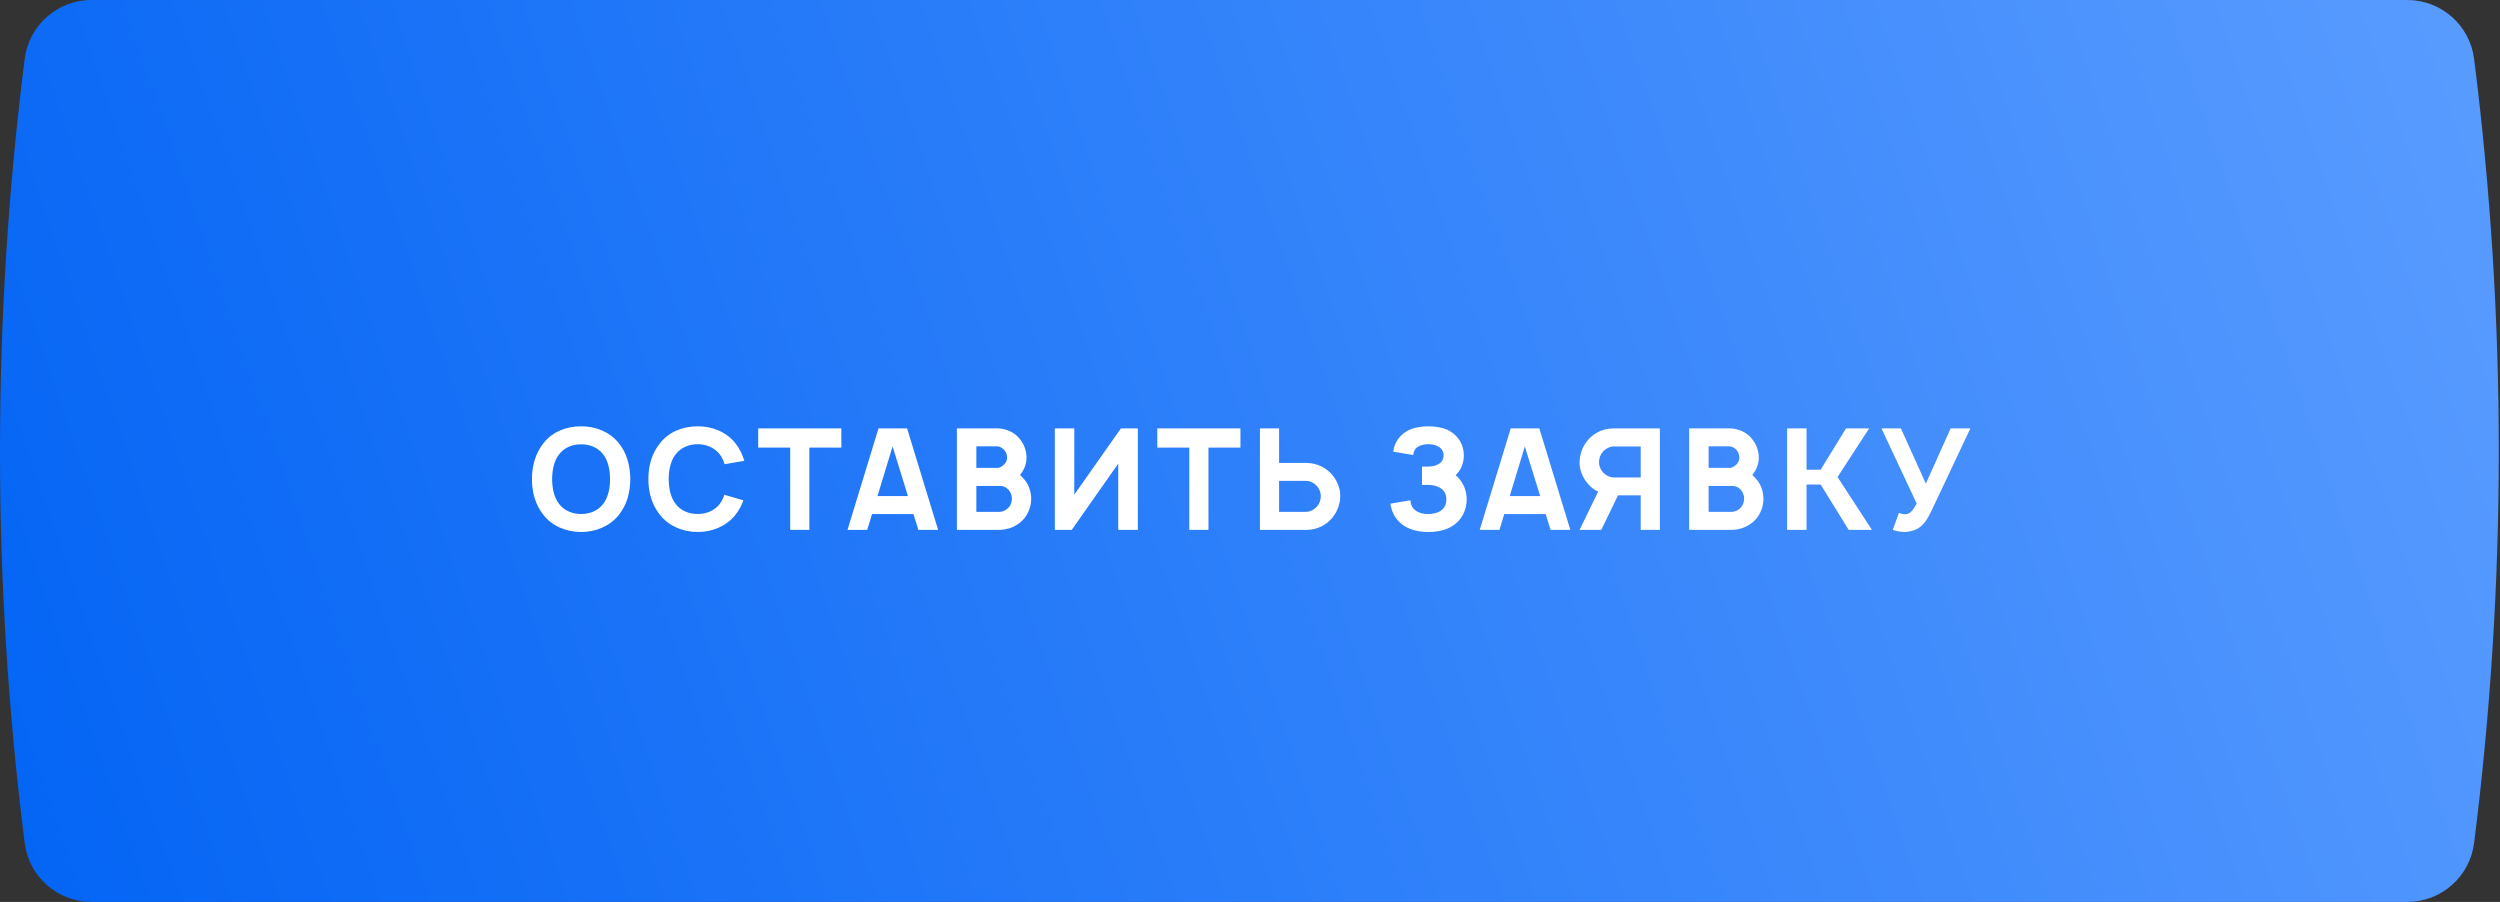
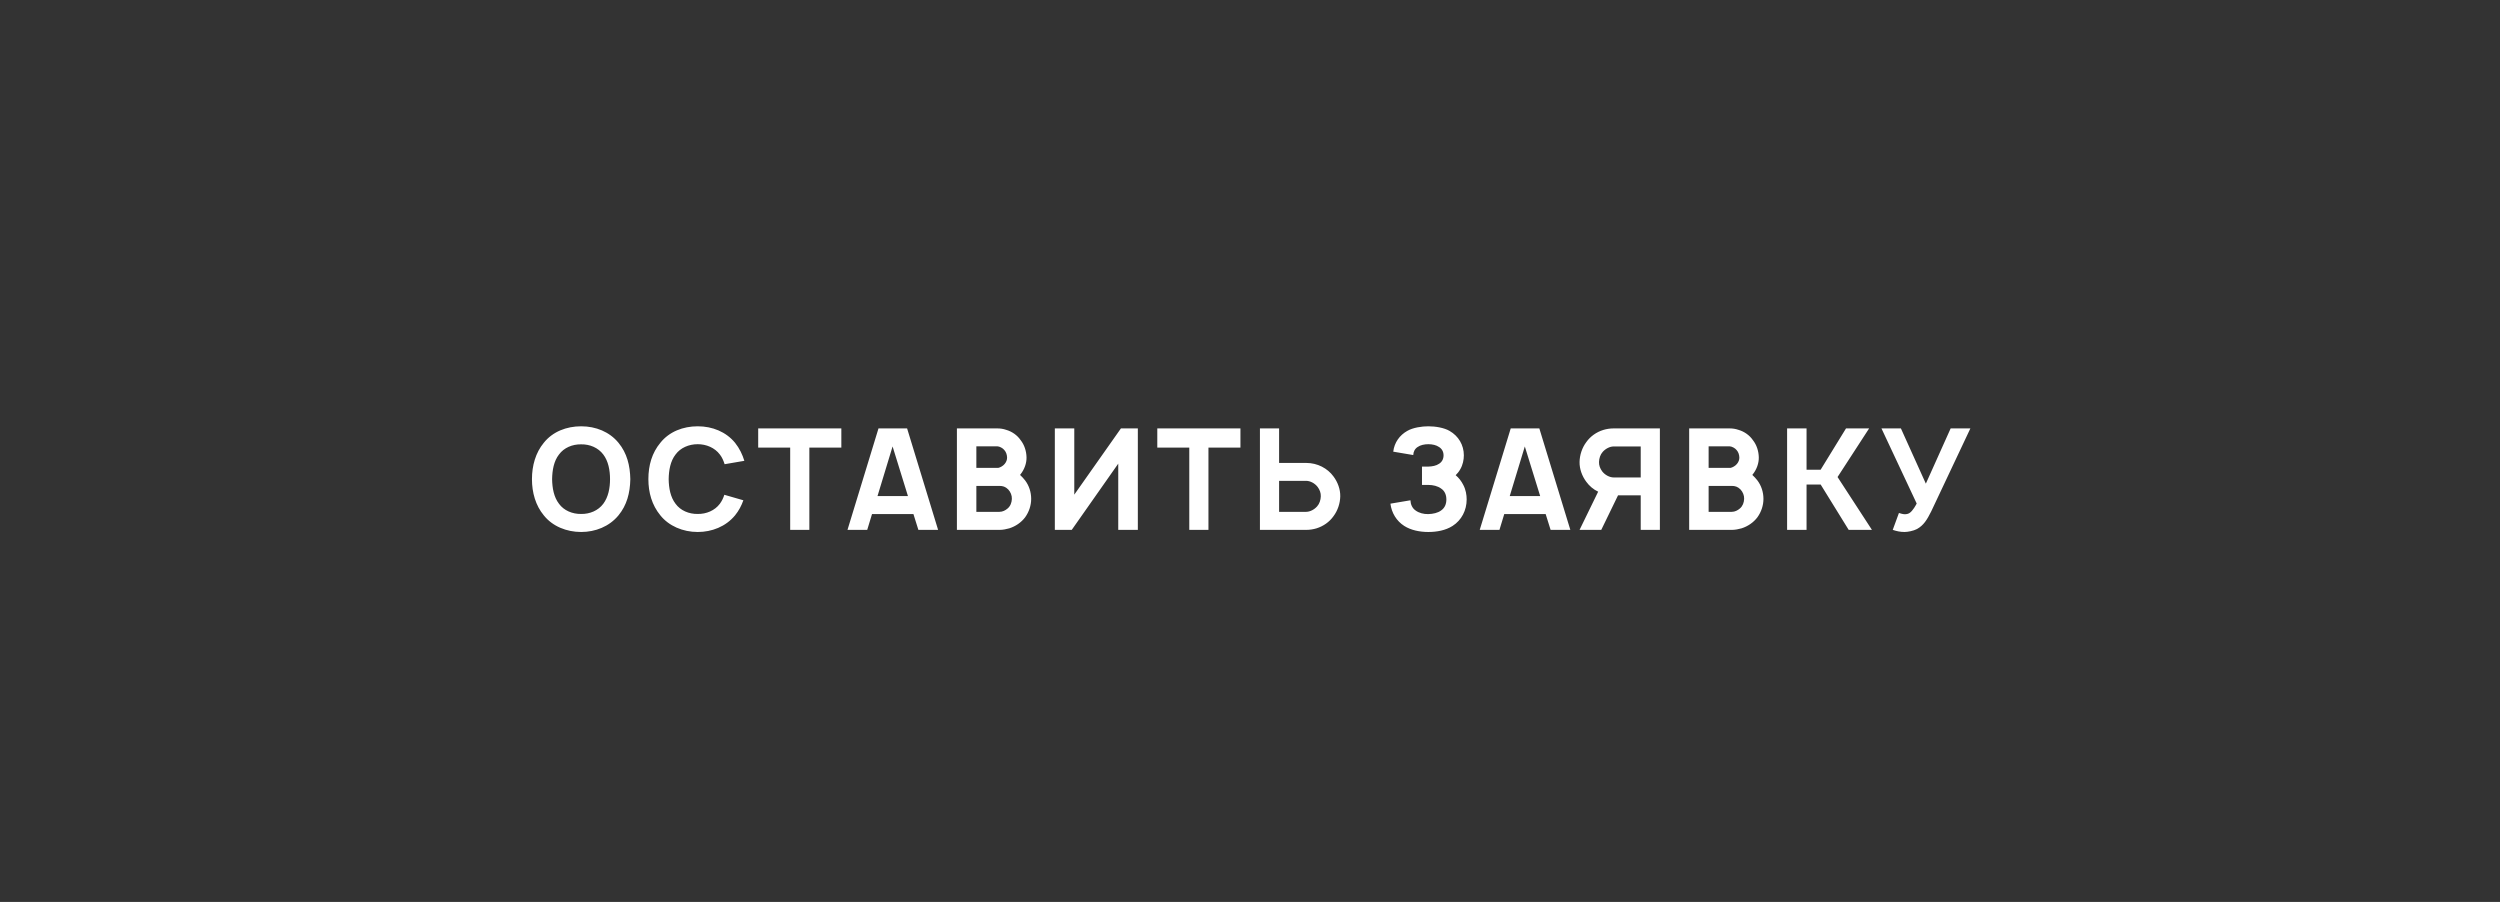
<svg xmlns="http://www.w3.org/2000/svg" width="887" height="320" viewBox="0 0 887 320" fill="none">
  <rect x="0" y="0" width="887" height="320" fill="#333333" stroke="none" />
-   <path d="M8.764 20.879C10.273 8.946 20.423 0 32.45 0H854.119C866.146 0 876.296 8.946 877.805 20.879C889.492 113.258 889.492 206.742 877.805 299.121C876.296 311.054 866.146 320 854.119 320H32.45C20.423 320 10.273 311.054 8.764 299.121C-2.923 206.742 -2.923 113.258 8.764 20.879Z" fill="url(#paint0_linear)" />
  <path d="M206.189 188.75C211.189 188.75 216.139 186.85 219.439 182.85C222.389 179.25 223.539 175 223.639 170C223.539 165.2 222.489 160.8 219.439 157.1C216.239 153.2 211.389 151.25 206.189 151.25C200.989 151.25 196.089 153.15 192.939 157.1C190.039 160.6 188.739 165.2 188.739 170C188.739 174.8 190.039 179.35 192.939 182.85C196.039 186.75 201.039 188.75 206.189 188.75ZM206.189 182.35C203.089 182.4 200.089 181.15 198.339 178.75C196.489 176.35 195.939 173.15 195.889 170C195.939 166.85 196.489 163.6 198.339 161.25C200.089 158.85 203.089 157.6 206.189 157.65C209.289 157.6 212.239 158.85 214.039 161.25C215.839 163.6 216.439 166.85 216.439 170C216.439 173.15 215.839 176.35 214.039 178.75C212.239 181.15 209.289 182.4 206.189 182.35ZM256.995 175.55C256.645 176.7 256.095 177.8 255.395 178.75C253.595 181.15 250.595 182.4 247.545 182.35C244.445 182.4 241.445 181.15 239.695 178.75C237.845 176.35 237.295 173.15 237.245 170C237.295 166.85 237.845 163.6 239.695 161.25C241.445 158.85 244.445 157.6 247.545 157.6C250.595 157.6 253.595 158.85 255.395 161.25C256.195 162.25 256.695 163.45 257.095 164.7L264.095 163.5C263.445 161.35 262.395 159.1 260.795 157.1C257.595 153.2 252.745 151.25 247.545 151.25C242.345 151.25 237.445 153.15 234.295 157.1C231.345 160.65 230.045 165.05 230.045 170C230.045 174.75 231.295 179.2 234.295 182.85C237.295 186.6 242.245 188.75 247.545 188.75C252.545 188.75 257.495 186.85 260.795 182.85C262.145 181.2 263.095 179.35 263.745 177.5L256.995 175.55ZM298.508 152H269.008V158.8H280.358V188H287.158V158.8H298.508V152ZM325.839 188H332.839L321.839 152H311.689L300.689 188H307.689L309.389 182.4H324.089L325.839 188ZM311.339 176L316.689 158.4L322.139 176H311.339ZM363.711 170.45C363.161 169.75 362.561 169.1 361.911 168.5C361.961 168.45 362.061 168.35 362.111 168.25C363.461 166.55 364.261 164.35 364.211 162.25C364.161 160.05 363.461 157.85 362.111 156.15C360.911 154.4 359.061 153.1 356.961 152.5C355.961 152.15 354.911 152 353.861 152H339.511V188H354.711C355.861 188 357.011 187.75 358.111 187.45C360.311 186.75 362.311 185.4 363.711 183.55C365.111 181.6 365.861 179.3 365.861 177C365.861 174.6 365.111 172.3 363.711 170.45ZM353.811 158.35C354.611 158.35 355.811 159 356.311 159.65C356.961 160.35 357.261 161.3 357.311 162.25C357.361 163.1 357.011 163.95 356.461 164.6C355.911 165.3 354.911 165.85 354.211 166H346.411V158.35H353.811ZM359.011 177C358.961 178.3 358.511 179.55 357.511 180.4C356.711 181.1 355.711 181.6 354.611 181.6H346.411V172.4H354.611C355.761 172.4 356.711 172.65 357.711 173.65C358.561 174.55 359.061 175.8 359.011 177ZM397.705 152L381.155 175.5V152H374.255V188H380.255L396.755 164.5V188H403.705V152H397.705ZM440.108 152H410.608V158.8H421.958V188H428.758V158.8H440.108V152ZM473.123 169.05C471.023 166.15 467.423 164.25 463.473 164.25H453.823V152H447.023V188H463.473C464.723 188 465.973 187.8 467.123 187.45C469.523 186.7 471.673 185.2 473.123 183.15C474.623 181.15 475.473 178.6 475.523 176.1C475.573 173.6 474.623 171.05 473.123 169.05ZM468.623 176.1C468.573 177.4 468.173 178.7 467.323 179.65C466.373 180.75 464.823 181.6 463.423 181.6H453.823V170.6H463.423C464.773 170.6 466.473 171.4 467.523 172.8C468.223 173.75 468.673 174.9 468.623 176.1ZM494.323 160.25L501.423 161.45C501.473 160.25 501.973 159.25 502.973 158.6C503.973 157.9 505.373 157.6 506.773 157.6C508.173 157.6 509.573 157.9 510.573 158.6C511.623 159.25 512.173 160.3 512.173 161.55C512.173 162.85 511.623 163.9 510.573 164.55C509.573 165.25 508.173 165.5 506.773 165.55H504.523V172.05H506.773C508.423 172.05 510.123 172.45 511.323 173.35C512.623 174.2 513.173 175.65 513.173 177.2C513.173 178.8 512.623 180.2 511.323 181.1C510.123 182 508.423 182.35 506.773 182.4C505.123 182.45 503.423 182 502.223 181.1C501.073 180.3 500.473 178.95 500.423 177.5L493.323 178.7C493.723 181.95 495.473 184.85 498.223 186.6C500.573 188.1 503.673 188.75 506.773 188.75C509.723 188.75 512.873 188.2 515.373 186.6C518.573 184.55 520.373 181.05 520.373 177.2C520.373 175.6 520.073 173.75 519.173 172.05C518.523 170.75 517.573 169.5 516.473 168.6C517.073 168 517.623 167.35 518.073 166.55C519.023 164.95 519.373 163.1 519.373 161.55C519.373 157.9 517.473 154.7 514.323 152.9C512.373 151.75 509.273 151.25 506.773 151.25C504.473 151.25 501.323 151.7 499.273 152.9C496.623 154.4 494.723 156.95 494.323 160.25ZM550.155 188H557.155L546.155 152H536.005L525.005 188H532.005L533.705 182.4H548.405L550.155 188ZM535.655 176L541.005 158.4L546.455 176H535.655ZM588.927 152H572.477C571.227 152 569.977 152.2 568.827 152.55C566.427 153.3 564.277 154.8 562.827 156.85C561.327 158.85 560.477 161.4 560.427 163.9C560.377 166.4 561.327 168.95 562.827 170.95C563.877 172.4 565.327 173.65 567.027 174.45L560.427 188H568.127L574.077 175.75H582.127V188H588.927V152ZM582.127 169.4H572.527C571.177 169.4 569.477 168.6 568.427 167.2C567.727 166.25 567.277 165.1 567.327 163.9C567.377 162.6 567.777 161.3 568.627 160.35C569.577 159.25 571.127 158.4 572.527 158.4H582.127V169.4ZM623.52 170.45C622.97 169.75 622.37 169.1 621.72 168.5C621.77 168.45 621.87 168.35 621.92 168.25C623.27 166.55 624.07 164.35 624.02 162.25C623.97 160.05 623.27 157.85 621.92 156.15C620.72 154.4 618.87 153.1 616.77 152.5C615.77 152.15 614.72 152 613.67 152H599.32V188H614.52C615.67 188 616.82 187.75 617.92 187.45C620.12 186.75 622.12 185.4 623.52 183.55C624.92 181.6 625.67 179.3 625.67 177C625.67 174.6 624.92 172.3 623.52 170.45ZM613.62 158.35C614.42 158.35 615.62 159 616.12 159.65C616.77 160.35 617.07 161.3 617.12 162.25C617.17 163.1 616.82 163.95 616.27 164.6C615.72 165.3 614.72 165.85 614.02 166H606.22V158.35H613.62ZM618.82 177C618.77 178.3 618.32 179.55 617.32 180.4C616.52 181.1 615.52 181.6 614.42 181.6H606.22V172.4H614.42C615.57 172.4 616.52 172.65 617.52 173.65C618.37 174.55 618.87 175.8 618.82 177ZM645.964 171.9L655.914 188H664.164L651.964 169.25L663.164 152H654.964L645.964 166.65H640.964V152H634.064V188H640.964V171.9H645.964ZM692.092 152L683.292 171.6L674.442 152H667.542L680.042 178.65C679.892 178.95 678.692 181.3 677.442 182.05C676.942 182.35 676.392 182.45 675.742 182.45C675.192 182.45 673.992 182.1 673.742 182L671.542 188C672.892 188.45 674.192 188.75 675.742 188.75C676.842 188.75 678.942 188.35 680.142 187.7C682.492 186.4 683.692 184.45 685.192 181.45L699.092 152H692.092Z" fill="white" />
  <defs>
    <linearGradient id="paint0_linear" x1="865.164" y1="-8.47307e-05" x2="-36.836" y2="308" gradientUnits="userSpaceOnUse">
      <stop stop-color="#589BFF" />
      <stop offset="1" stop-color="#0062F4" />
    </linearGradient>
  </defs>
</svg>